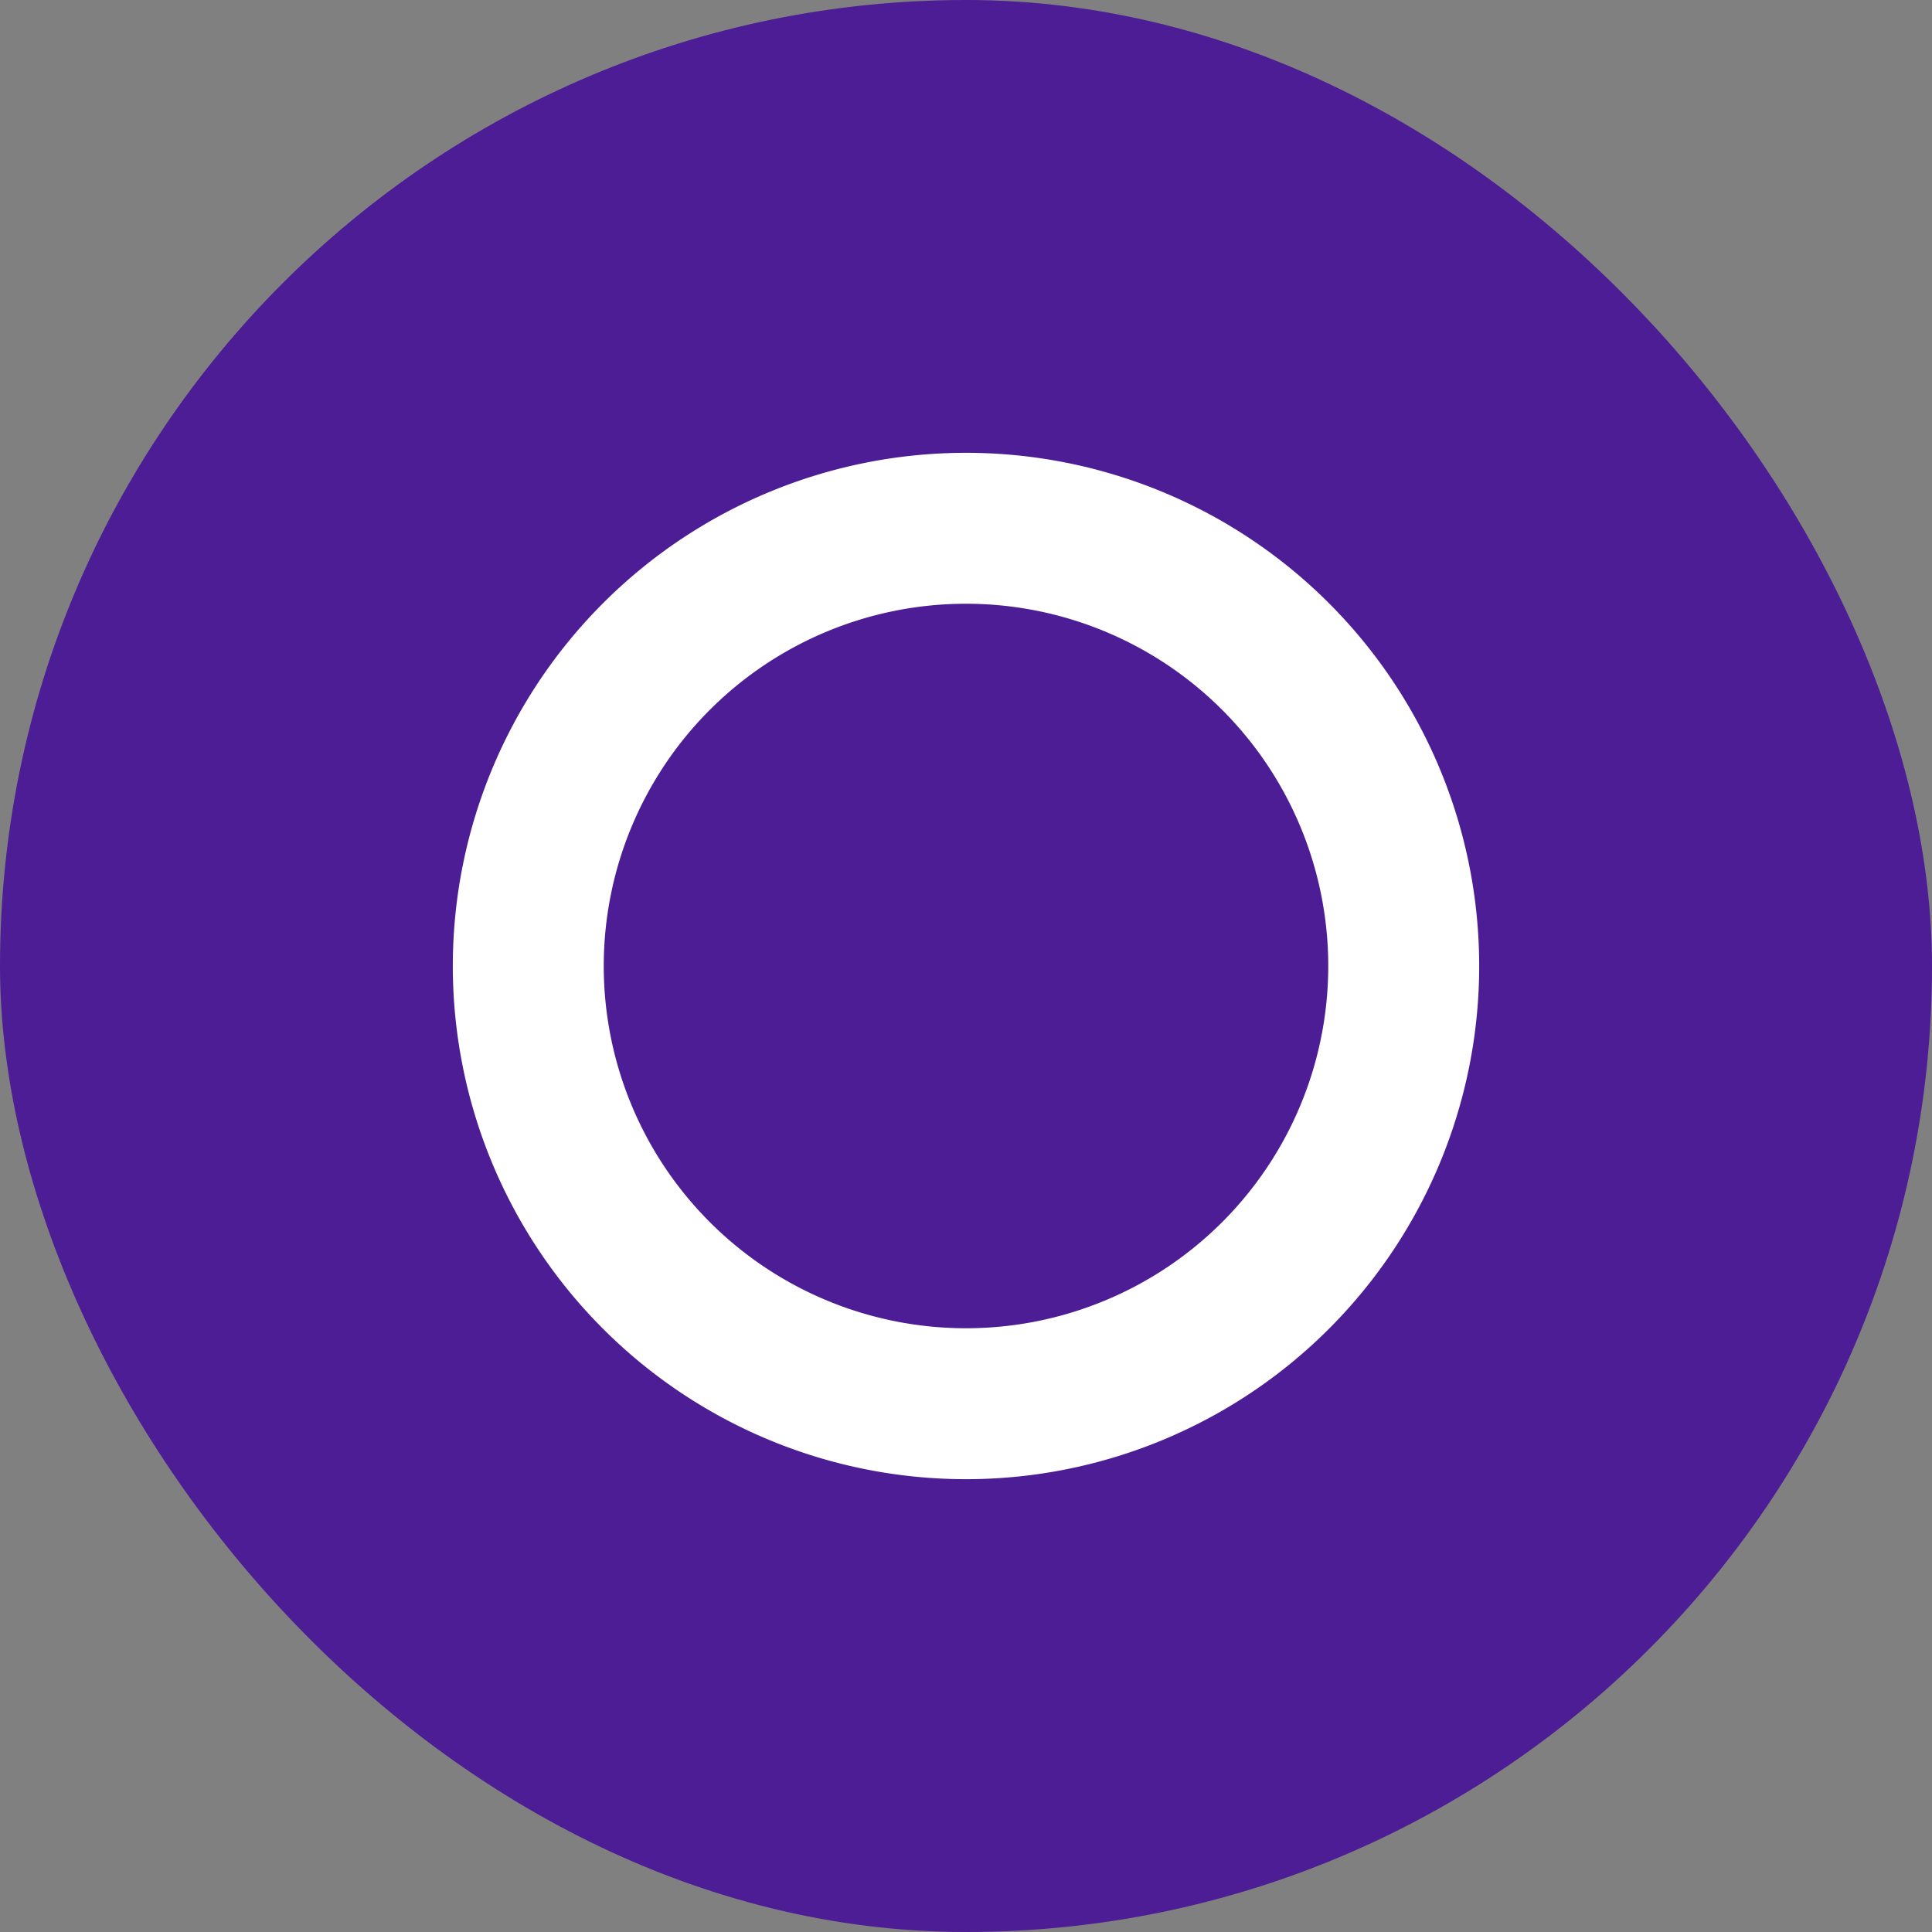
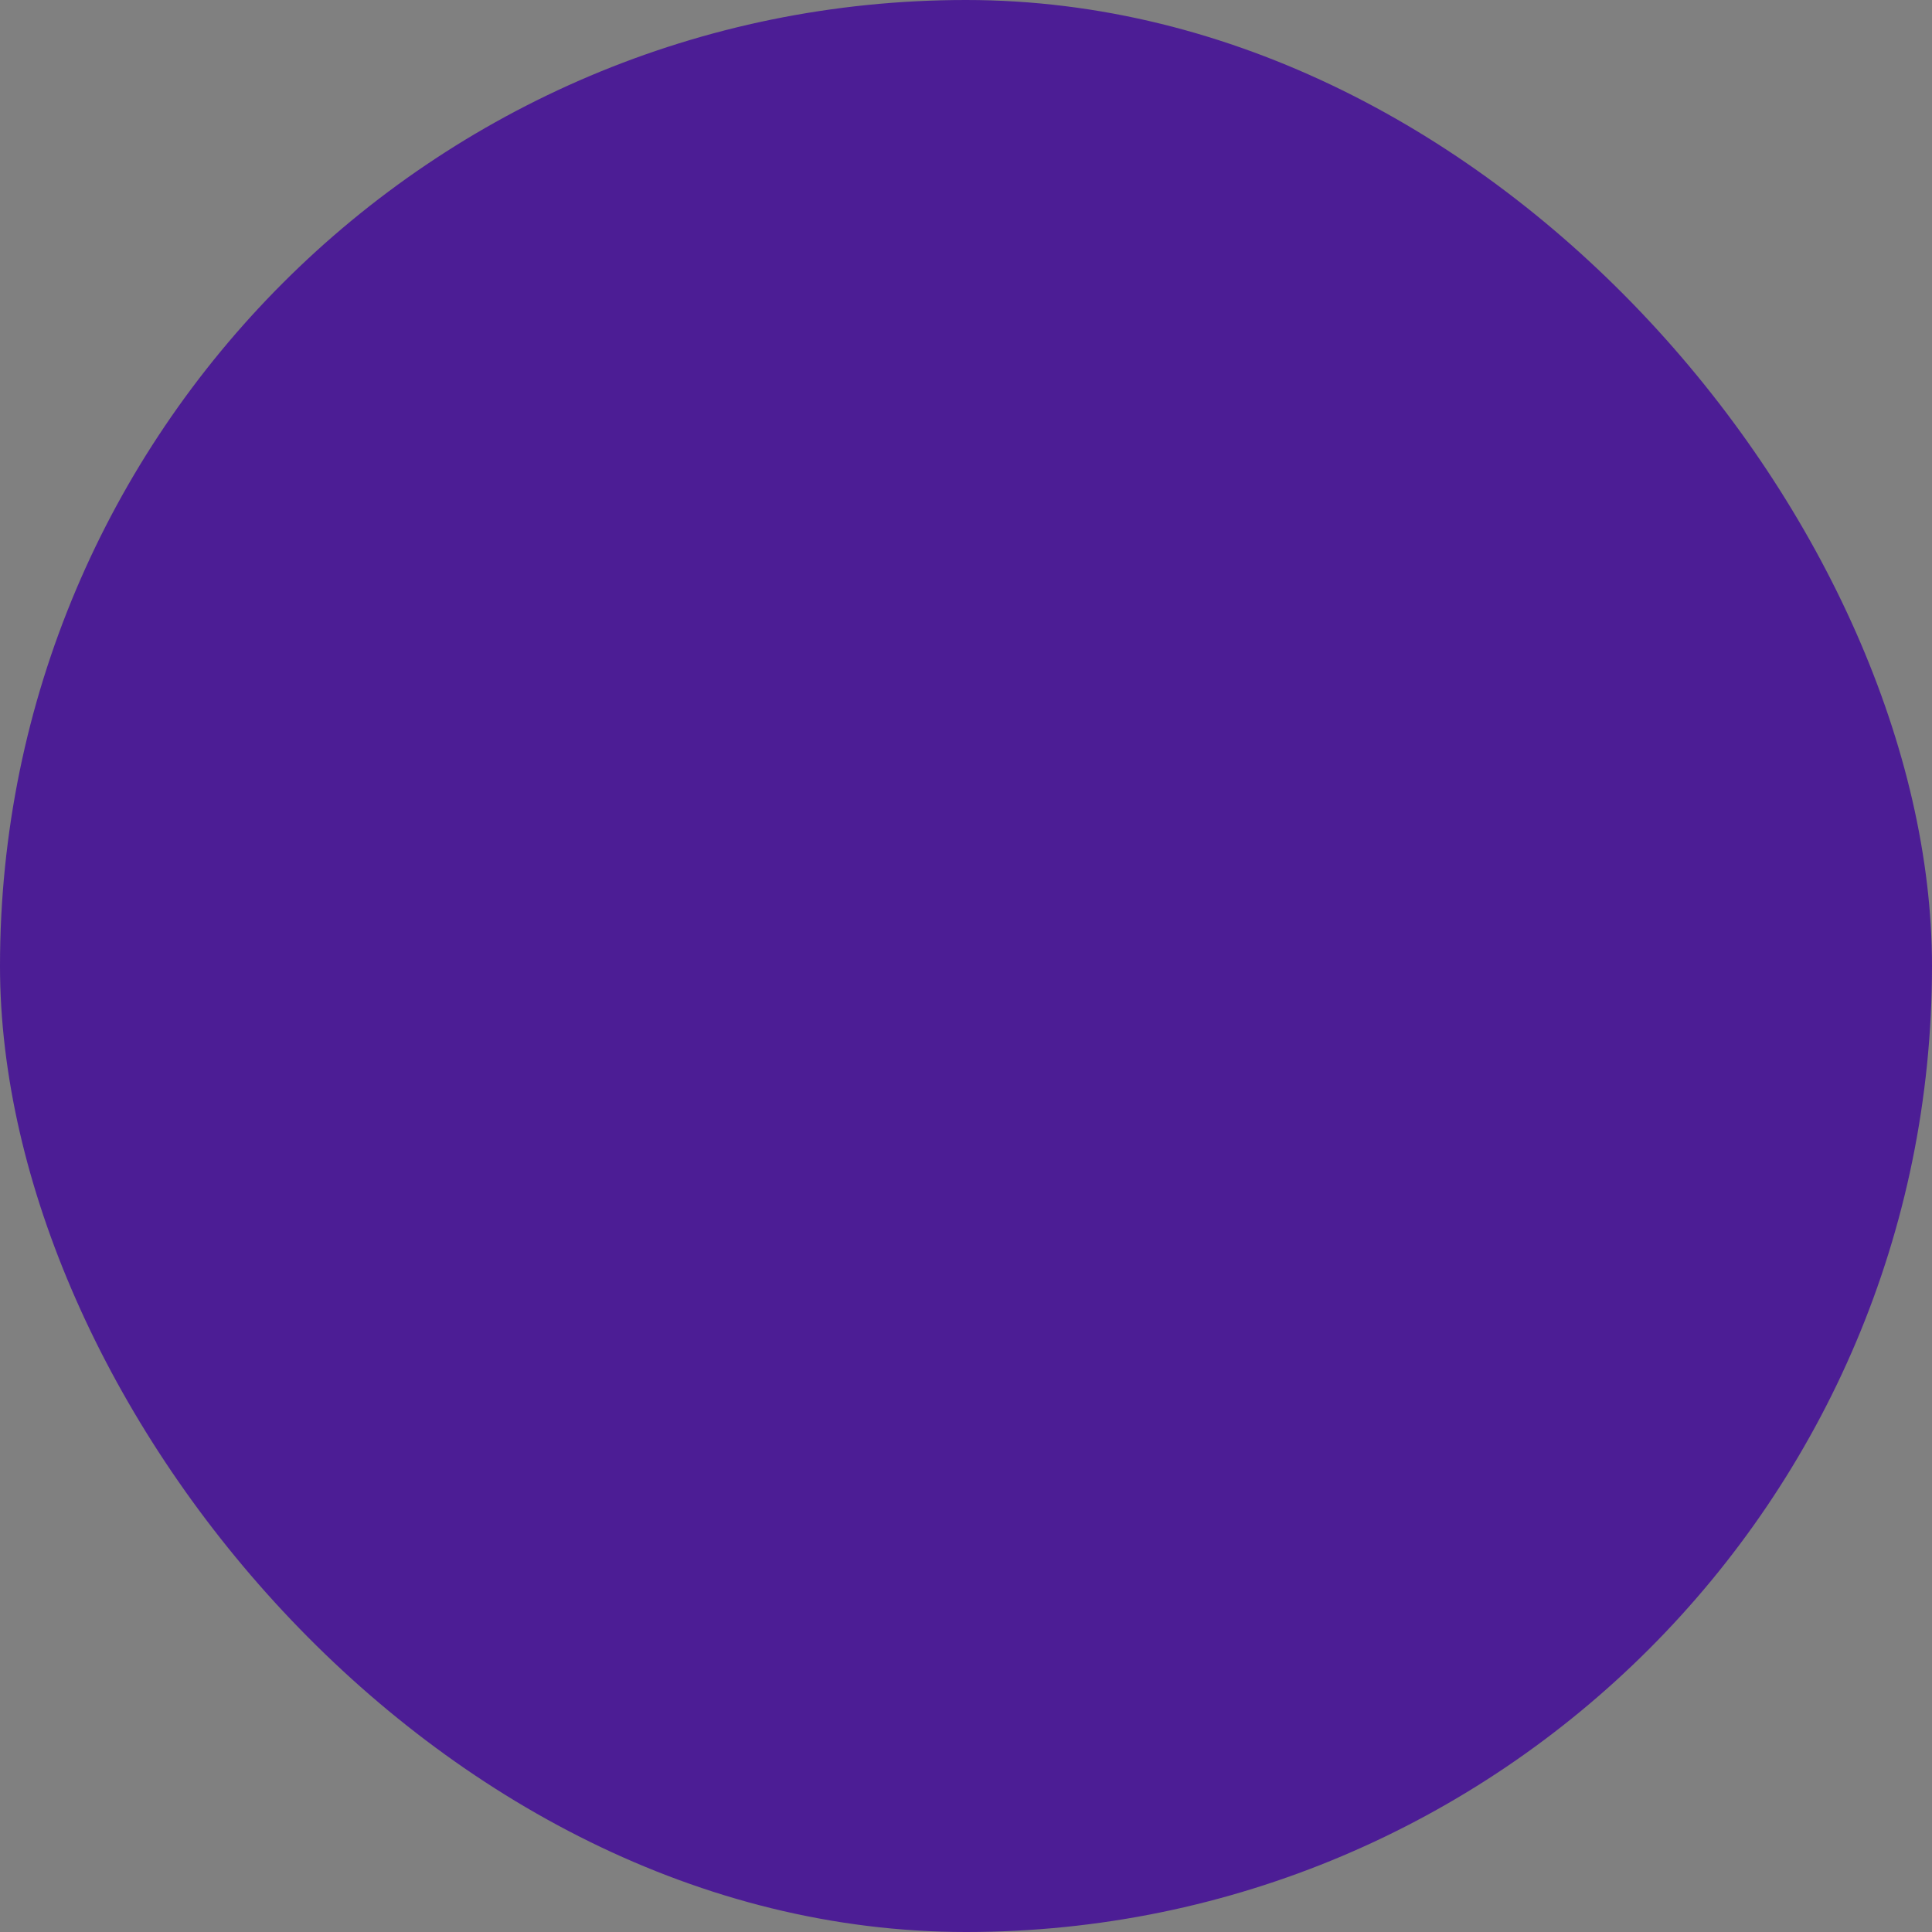
<svg xmlns="http://www.w3.org/2000/svg" fill="none" viewBox="0 0 128 128">
  <rect x="0" y="0" width="128" height="128" fill="#808080" stroke="none" />
  <rect width="128" height="128" fill="#4c1d95" rx="64" />
-   <path fill="#fff" d="M64 30a34 34 0 1 0 0 68 34 34 0 0 0 0-68zm0 10a24 24 0 1 1 0 48 24 24 0 0 1 0-48z" />
</svg>